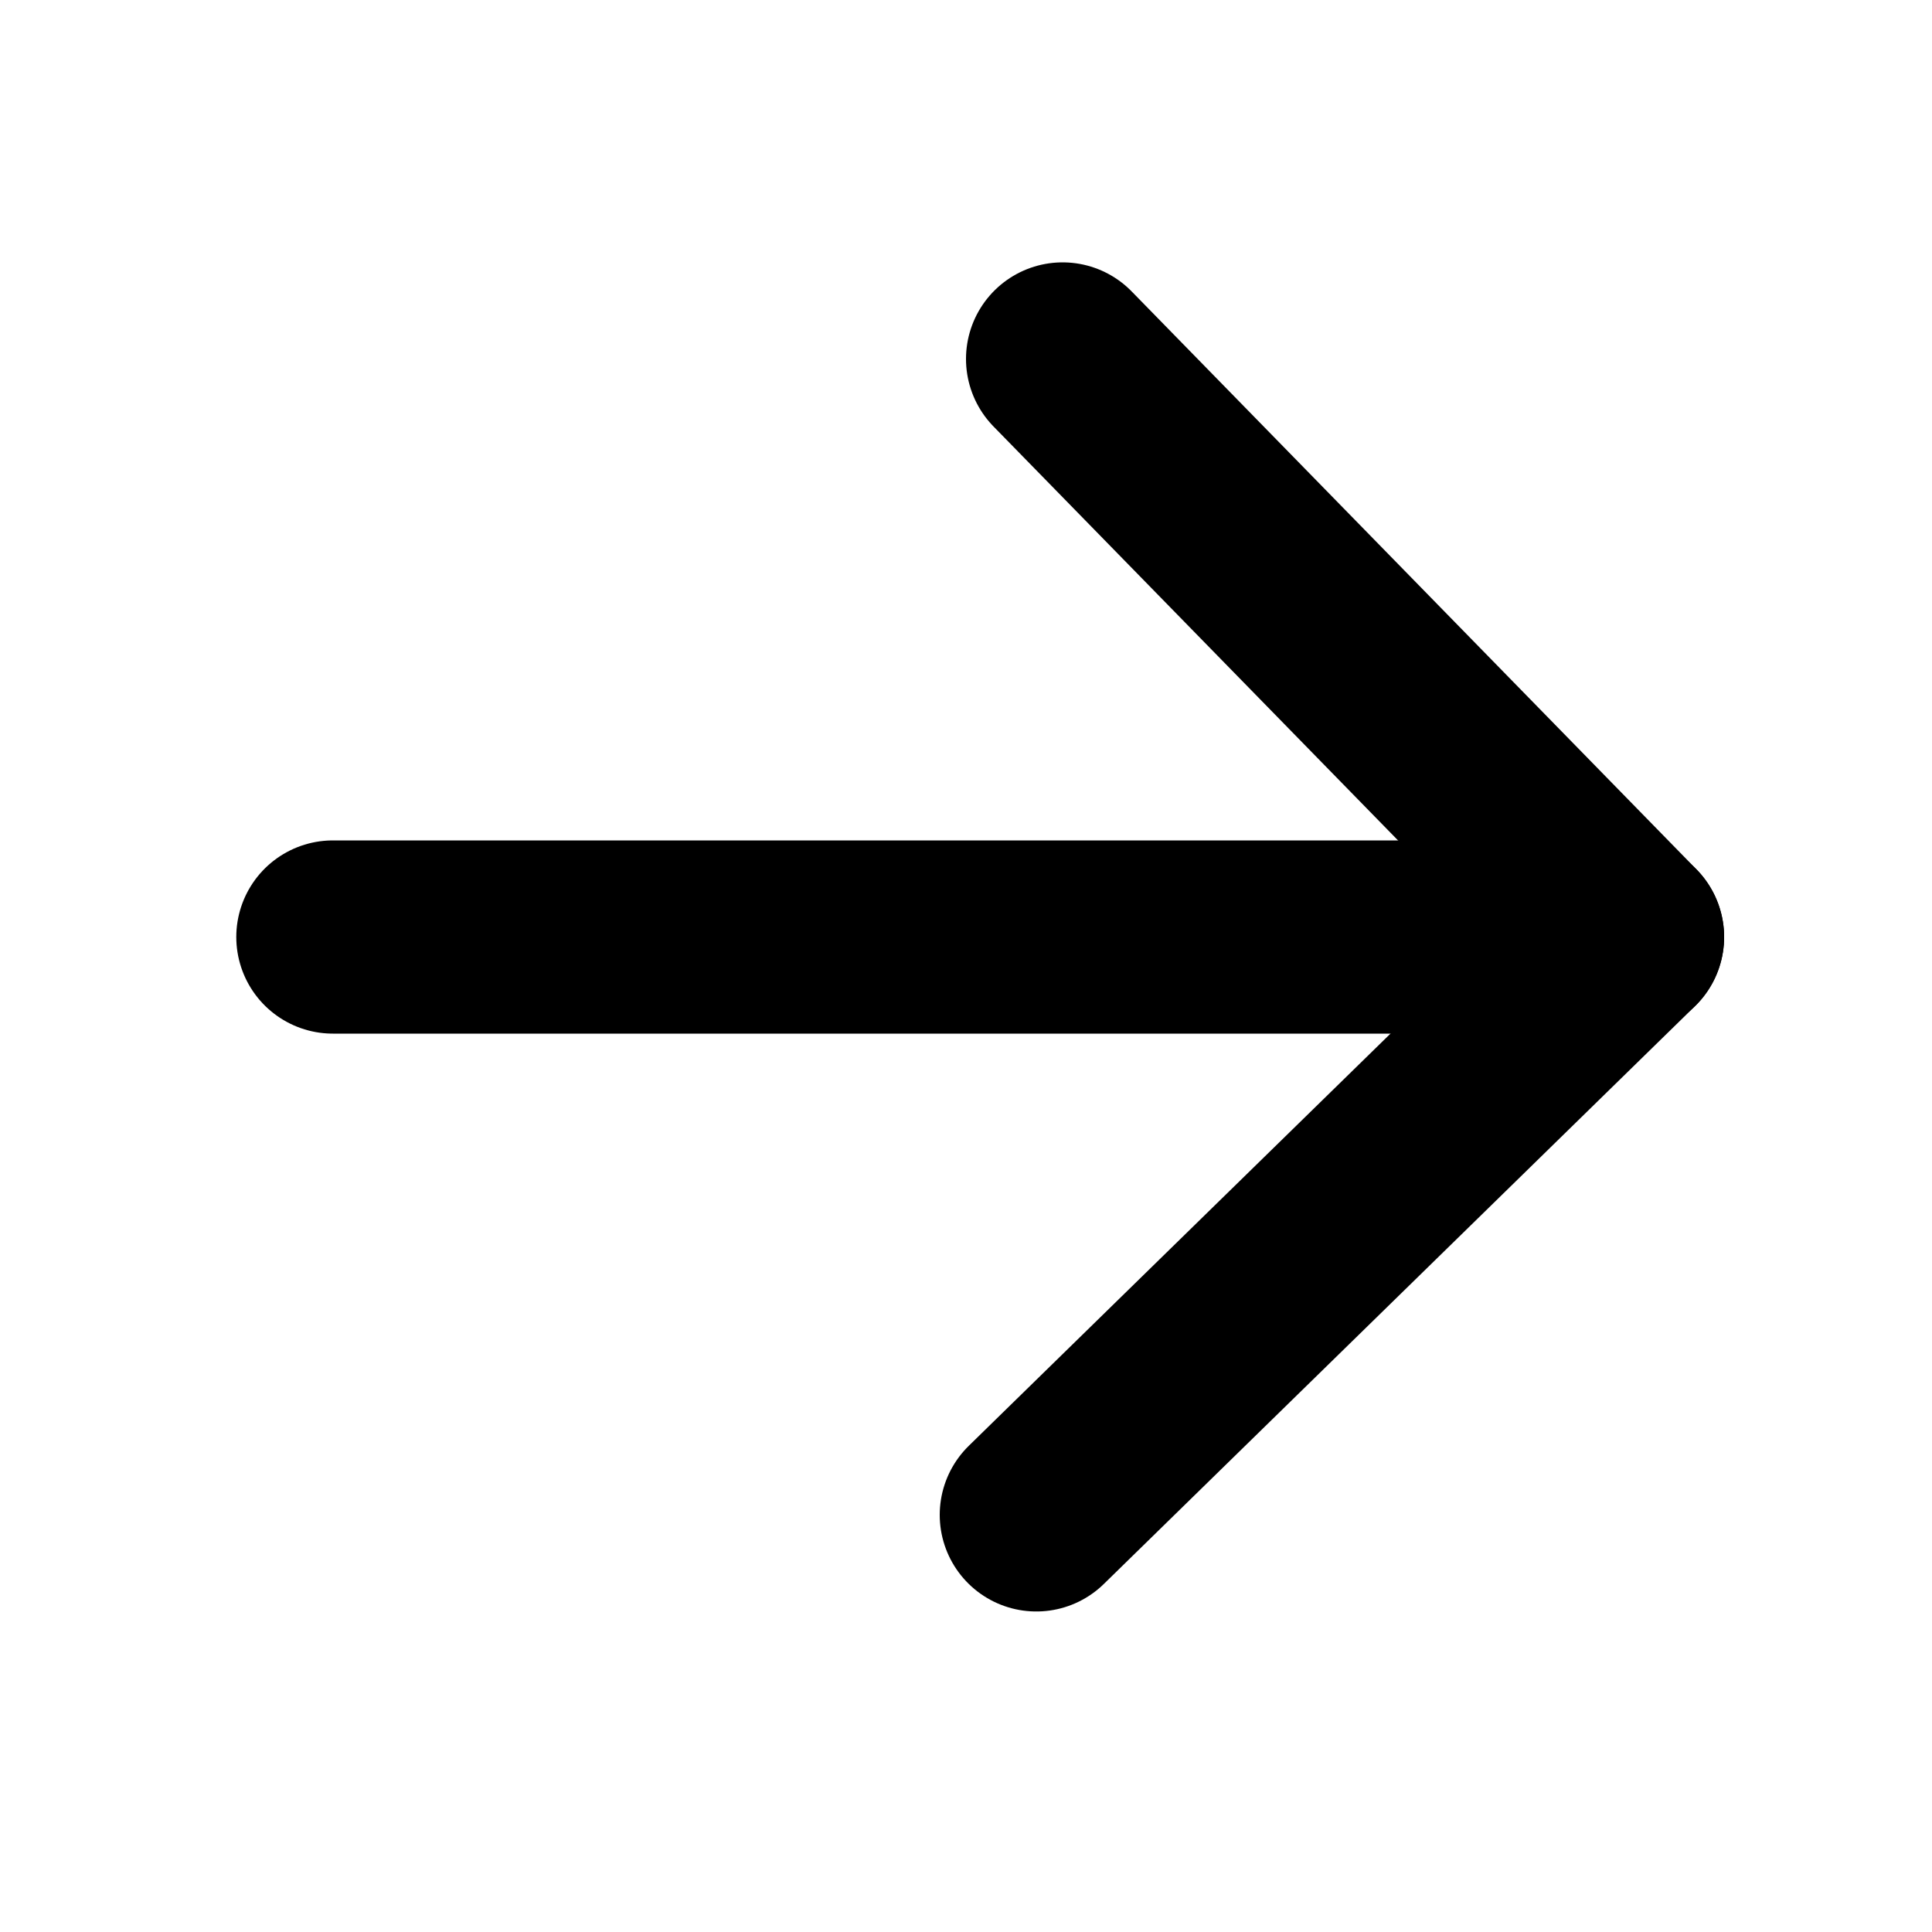
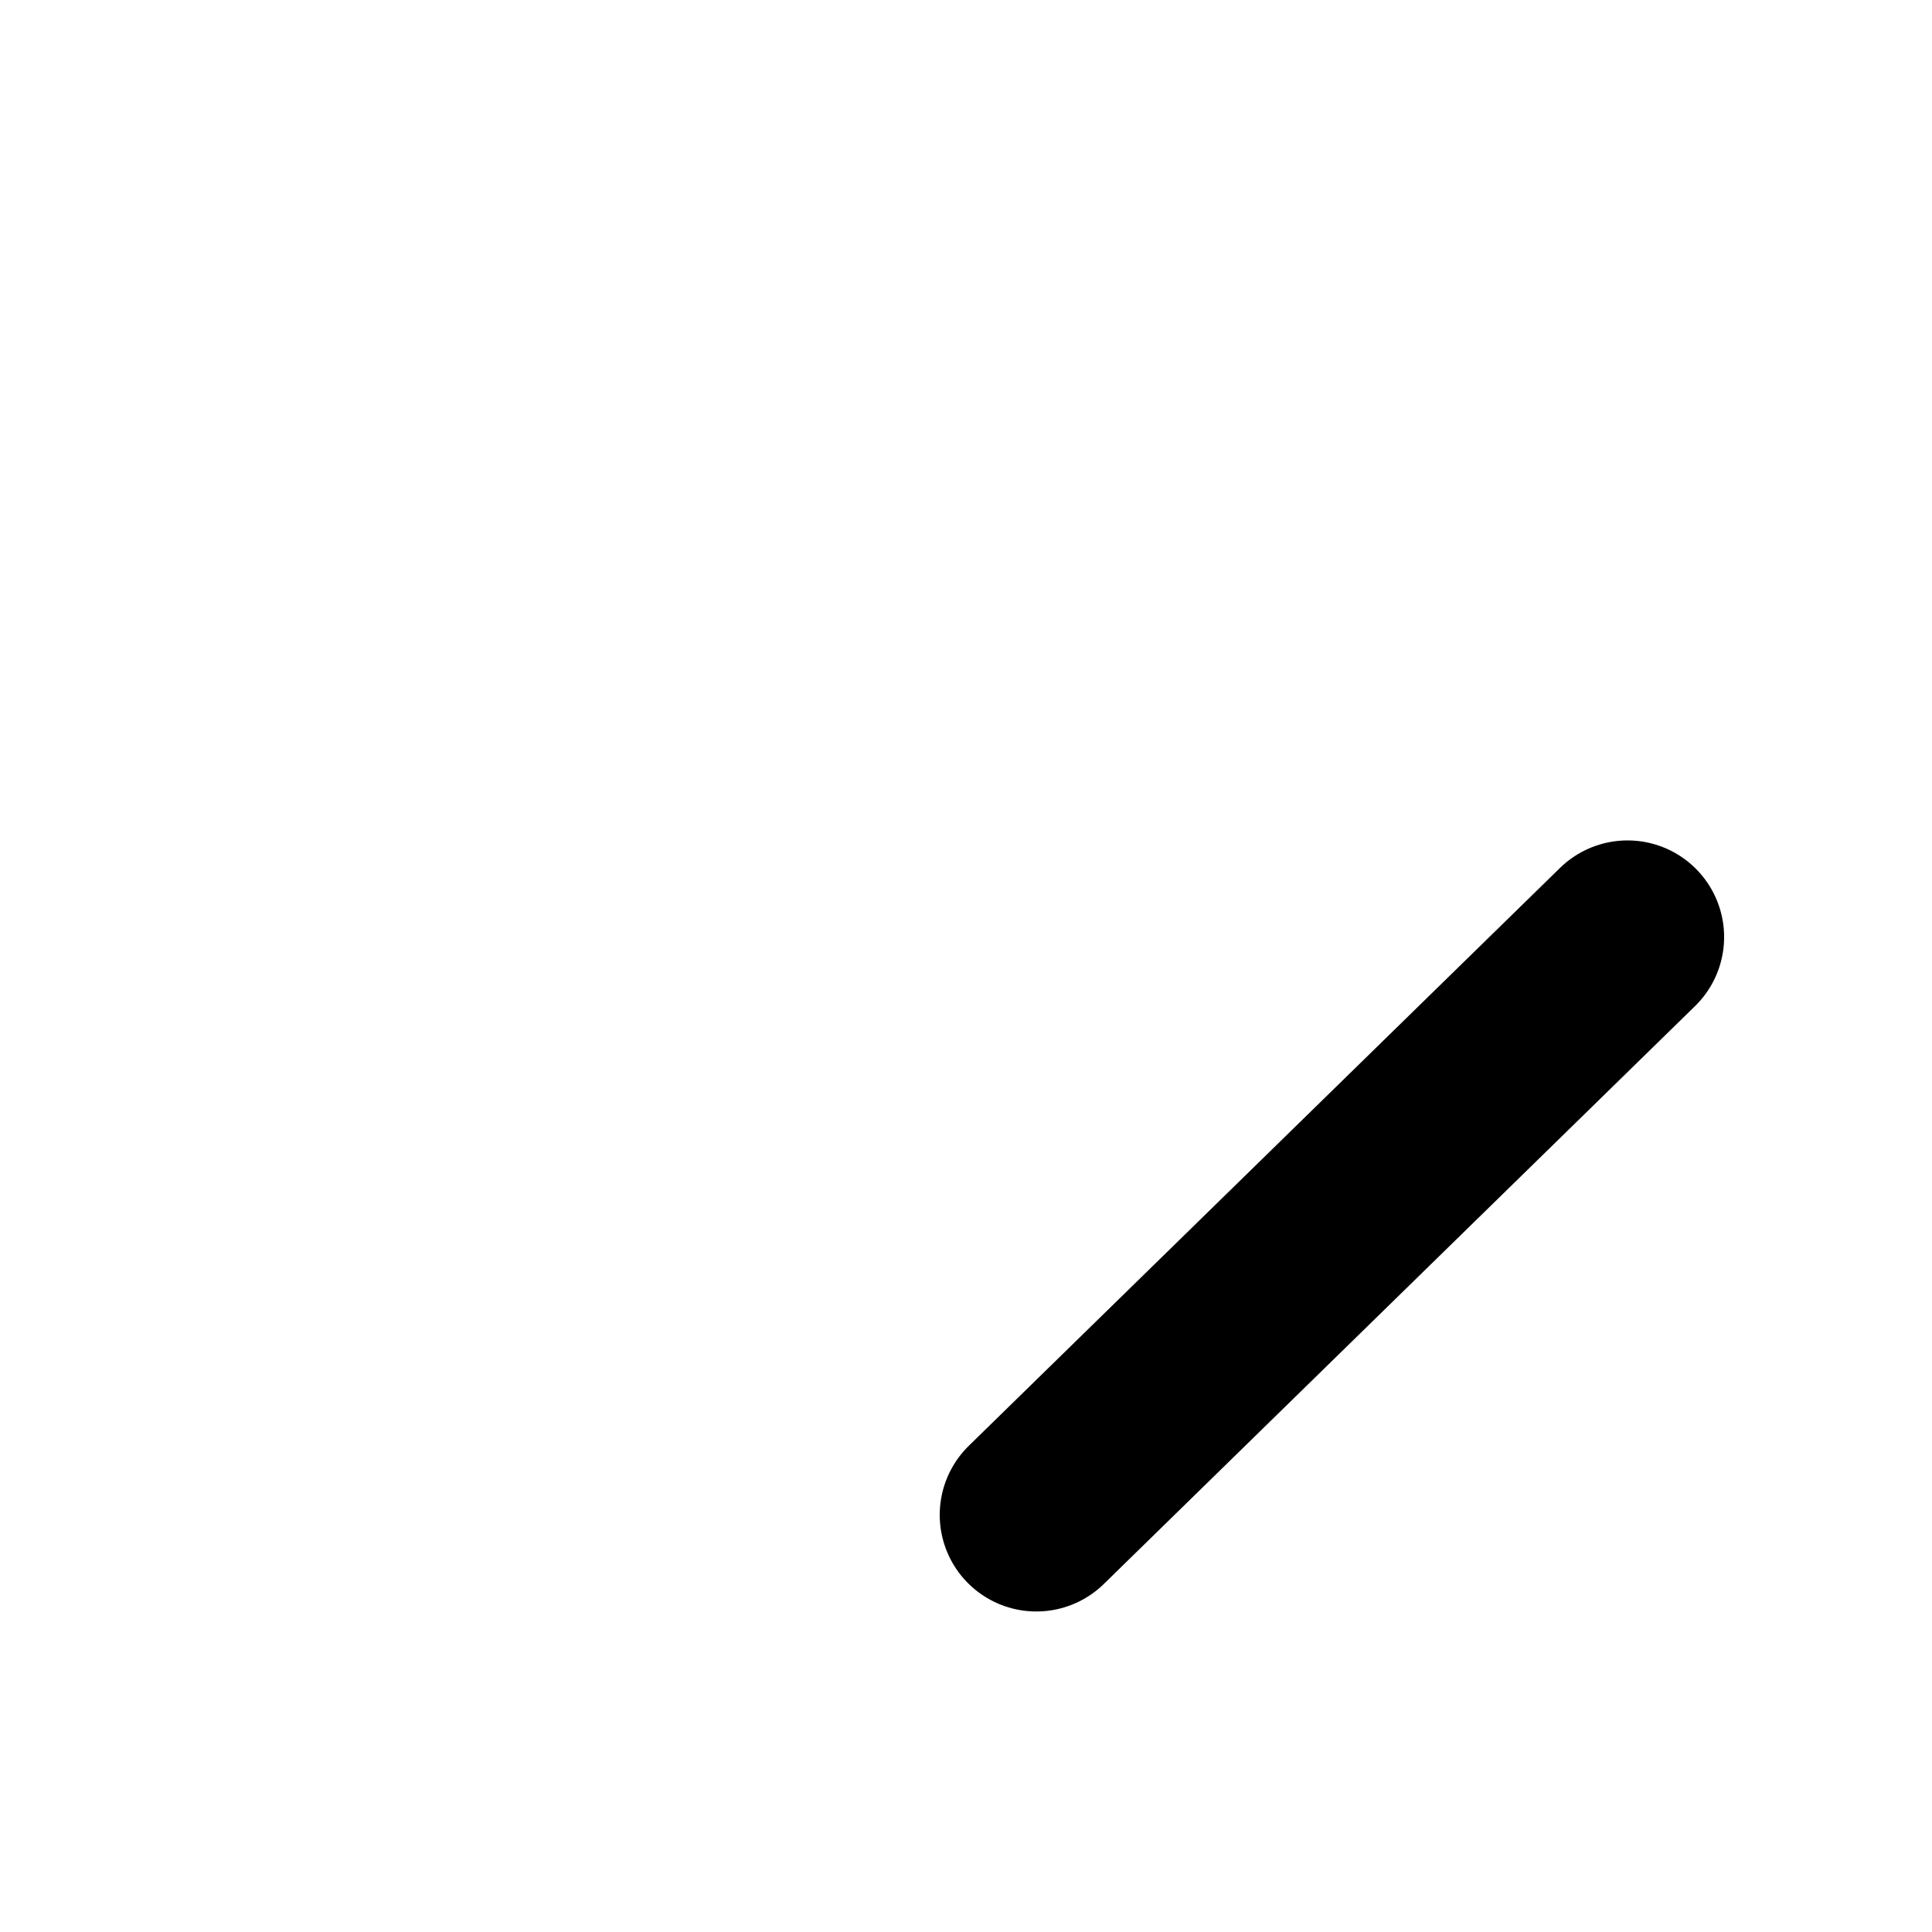
<svg xmlns="http://www.w3.org/2000/svg" width="10" height="10" viewBox="0 0 10 10" fill="none">
-   <path d="M8.424 4.85L1.723 4.85" stroke="black" stroke-miterlimit="10" stroke-linecap="round" stroke-linejoin="round" />
-   <path d="M5.364 7.841L8.424 4.85L5.5 1.858" stroke="black" stroke-miterlimit="10" stroke-linecap="round" stroke-linejoin="round" />
+   <path d="M5.364 7.841L8.424 4.85" stroke="black" stroke-miterlimit="10" stroke-linecap="round" stroke-linejoin="round" />
</svg>